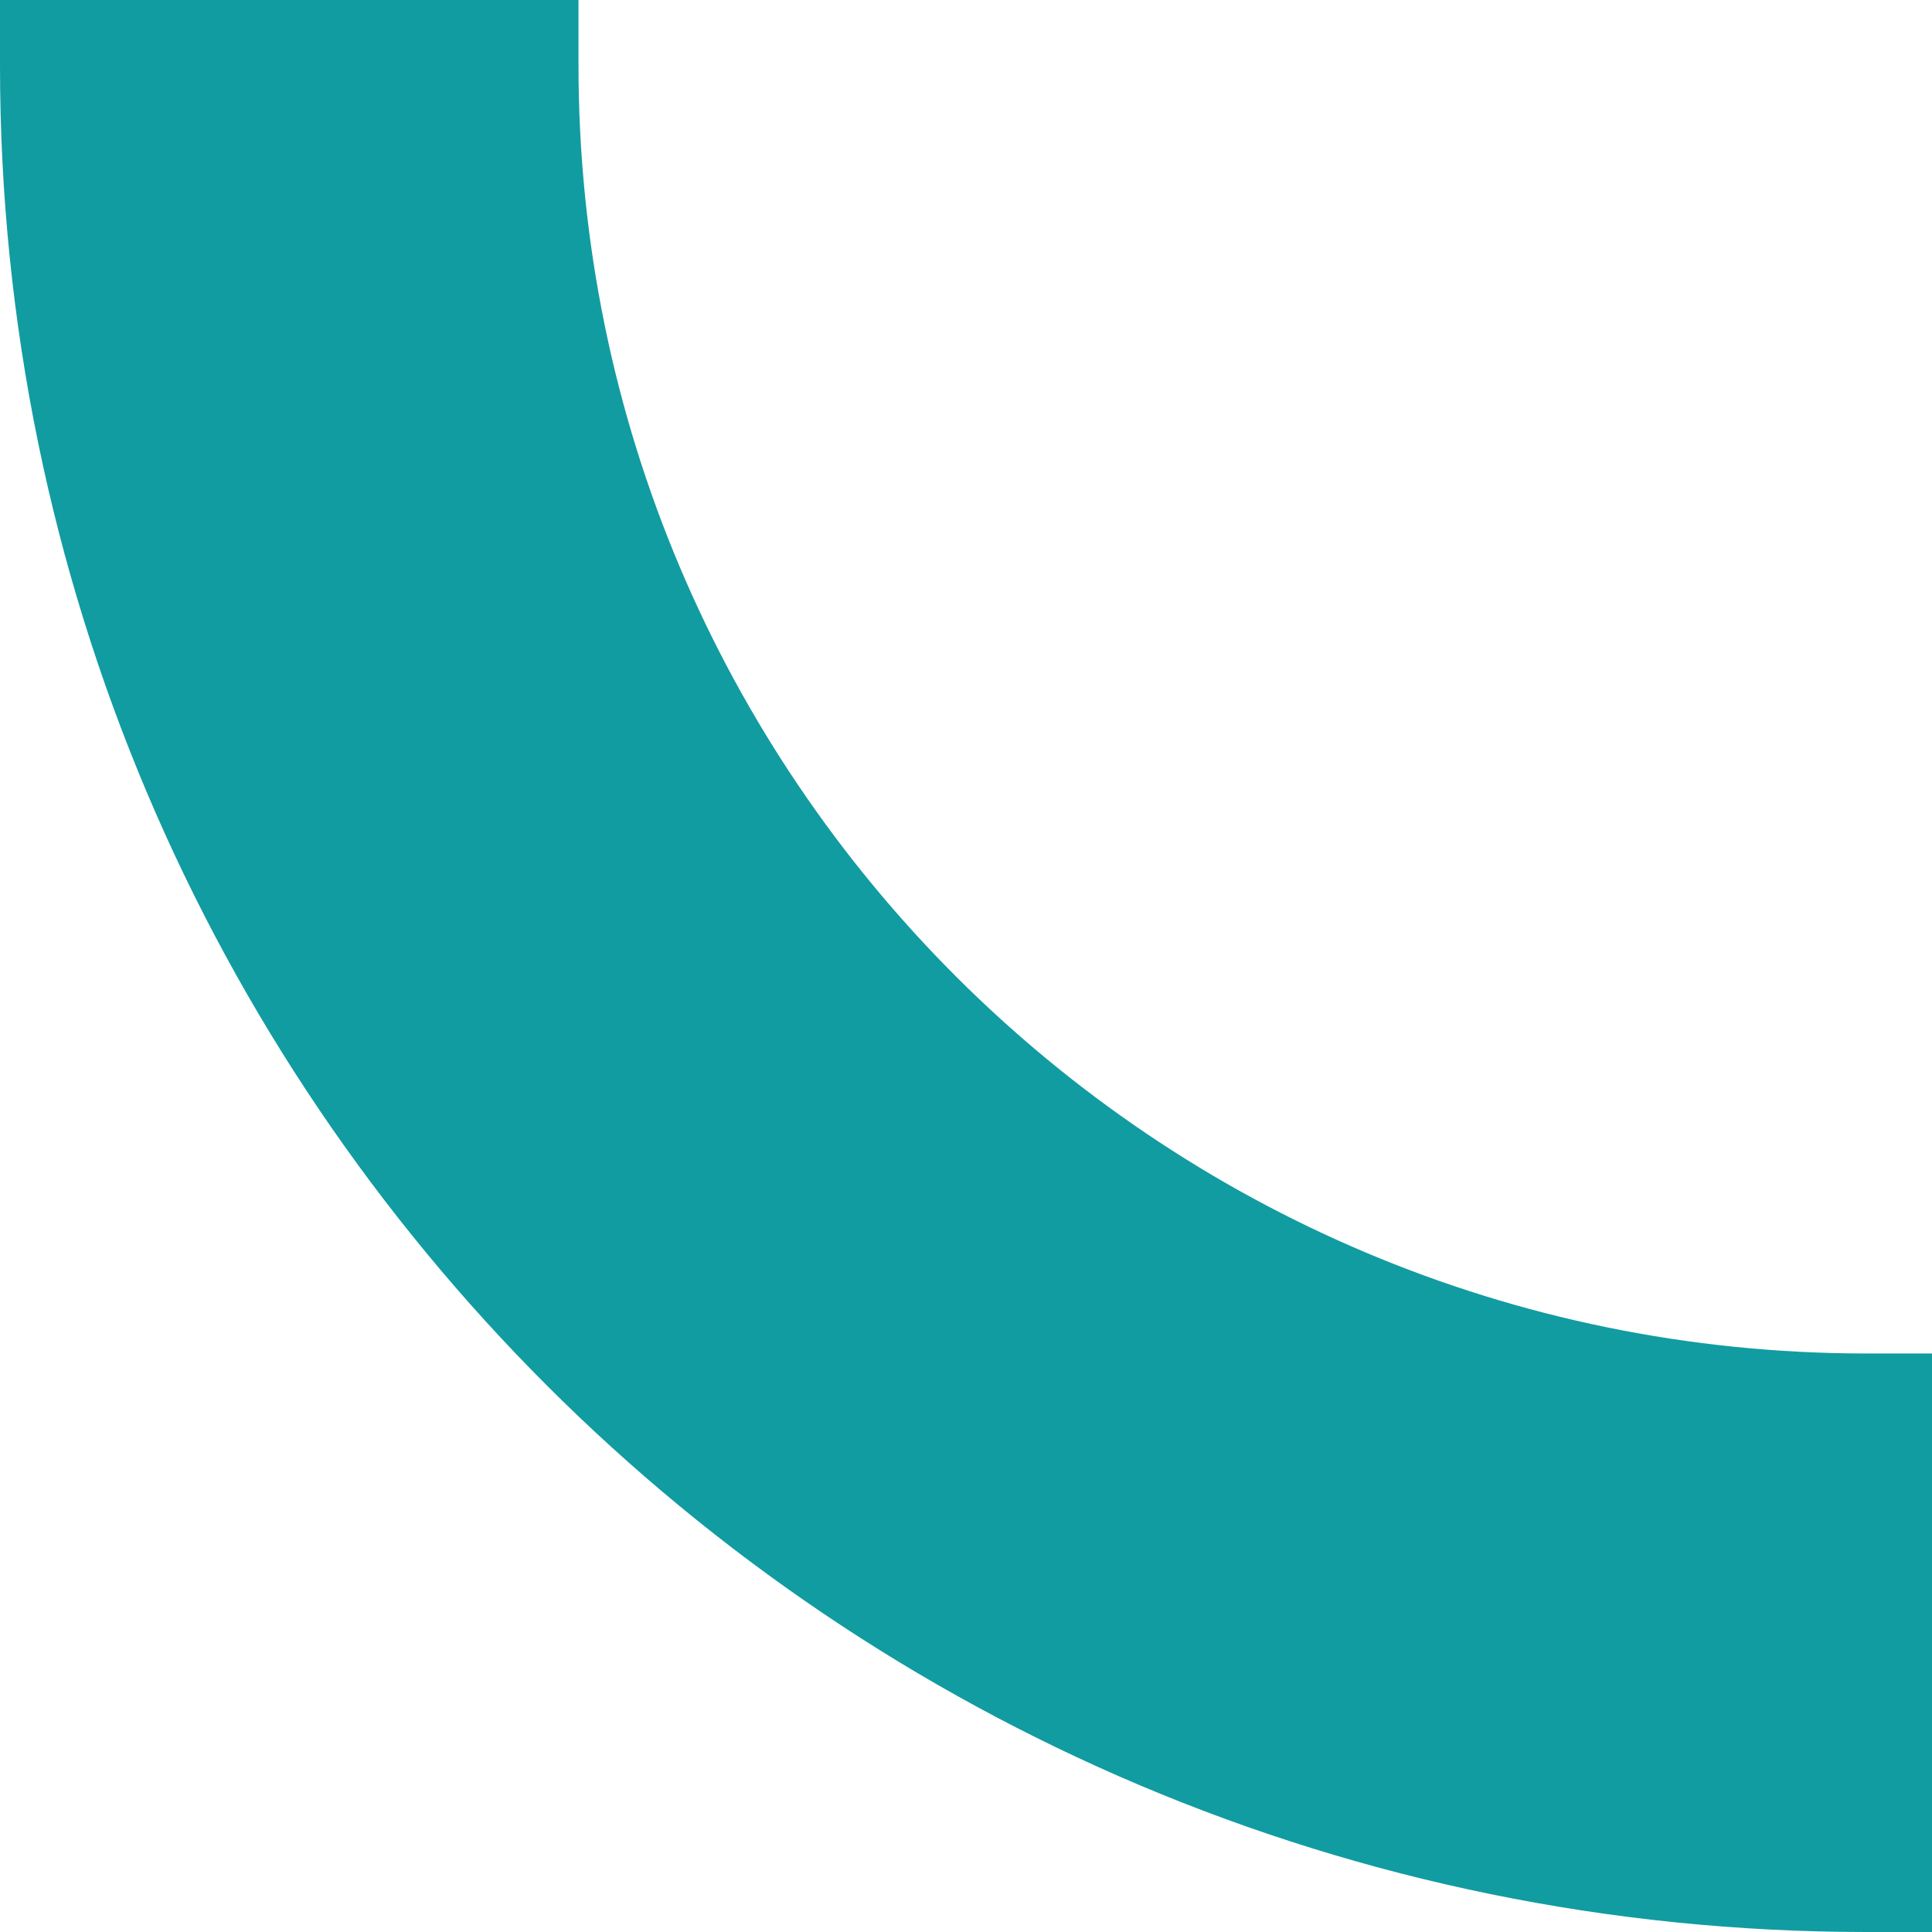
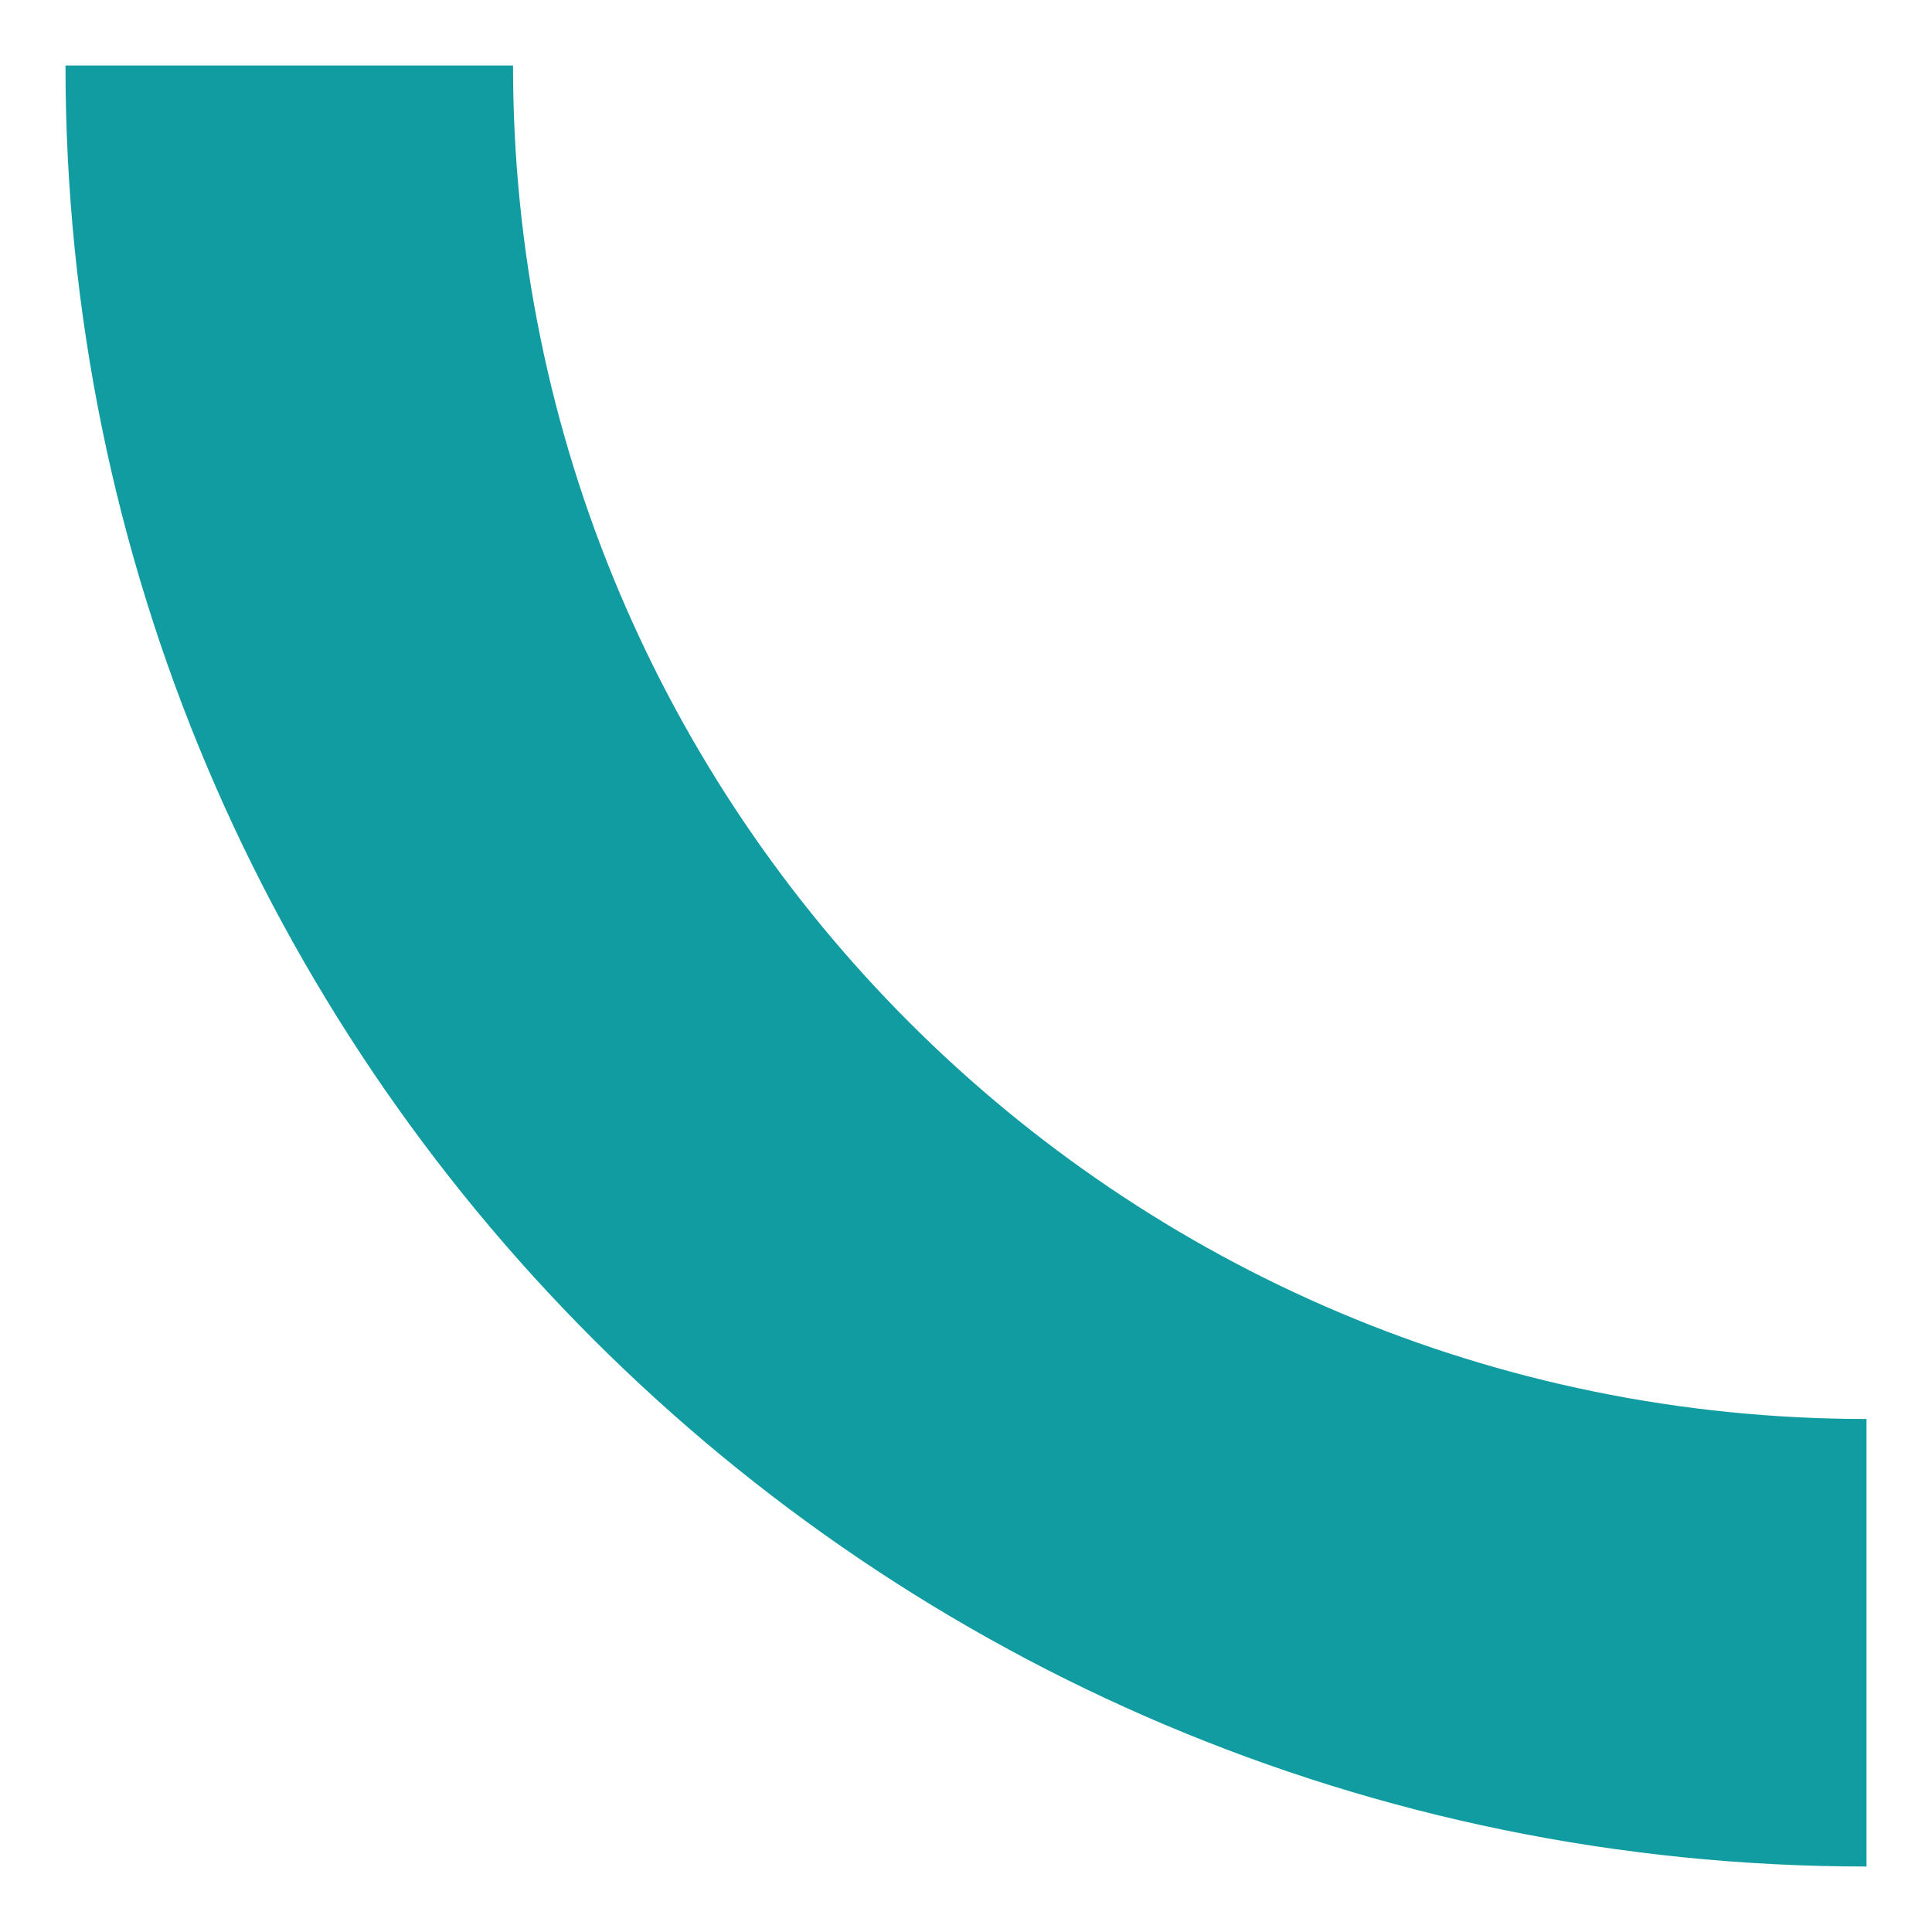
<svg xmlns="http://www.w3.org/2000/svg" width="177" height="177" viewBox="0 0 177 177" fill="none">
  <path fill-rule="evenodd" clip-rule="evenodd" d="M6 6C6 97.127 79.873 171 171 171L171 130C102.517 130 47 74.483 47 6L6 6Z" fill="#119CA1" />
-   <path d="M6 6L6 -1.44248e-05L1.49493e-05 -1.49493e-05L1.44248e-05 6L6 6ZM171 171L171 177L177 177L177 171L171 171ZM171 130L177 130L177 124L171 124L171 130ZM47 6L53 6L53 -1.03159e-05L47 -1.08404e-05L47 6ZM1.44248e-05 6C6.16849e-06 100.441 76.559 177 171 177L171 165C83.187 165 12 93.813 12 6L1.44248e-05 6ZM165 130L165 171L177 171L177 130L165 130ZM41 6C41 77.797 99.203 136 171 136L171 124C105.83 124 53 71.17 53 6L41 6ZM6 12L47 12L47 -1.08404e-05L6 -1.44248e-05L6 12Z" fill="#119CA1" />
</svg>